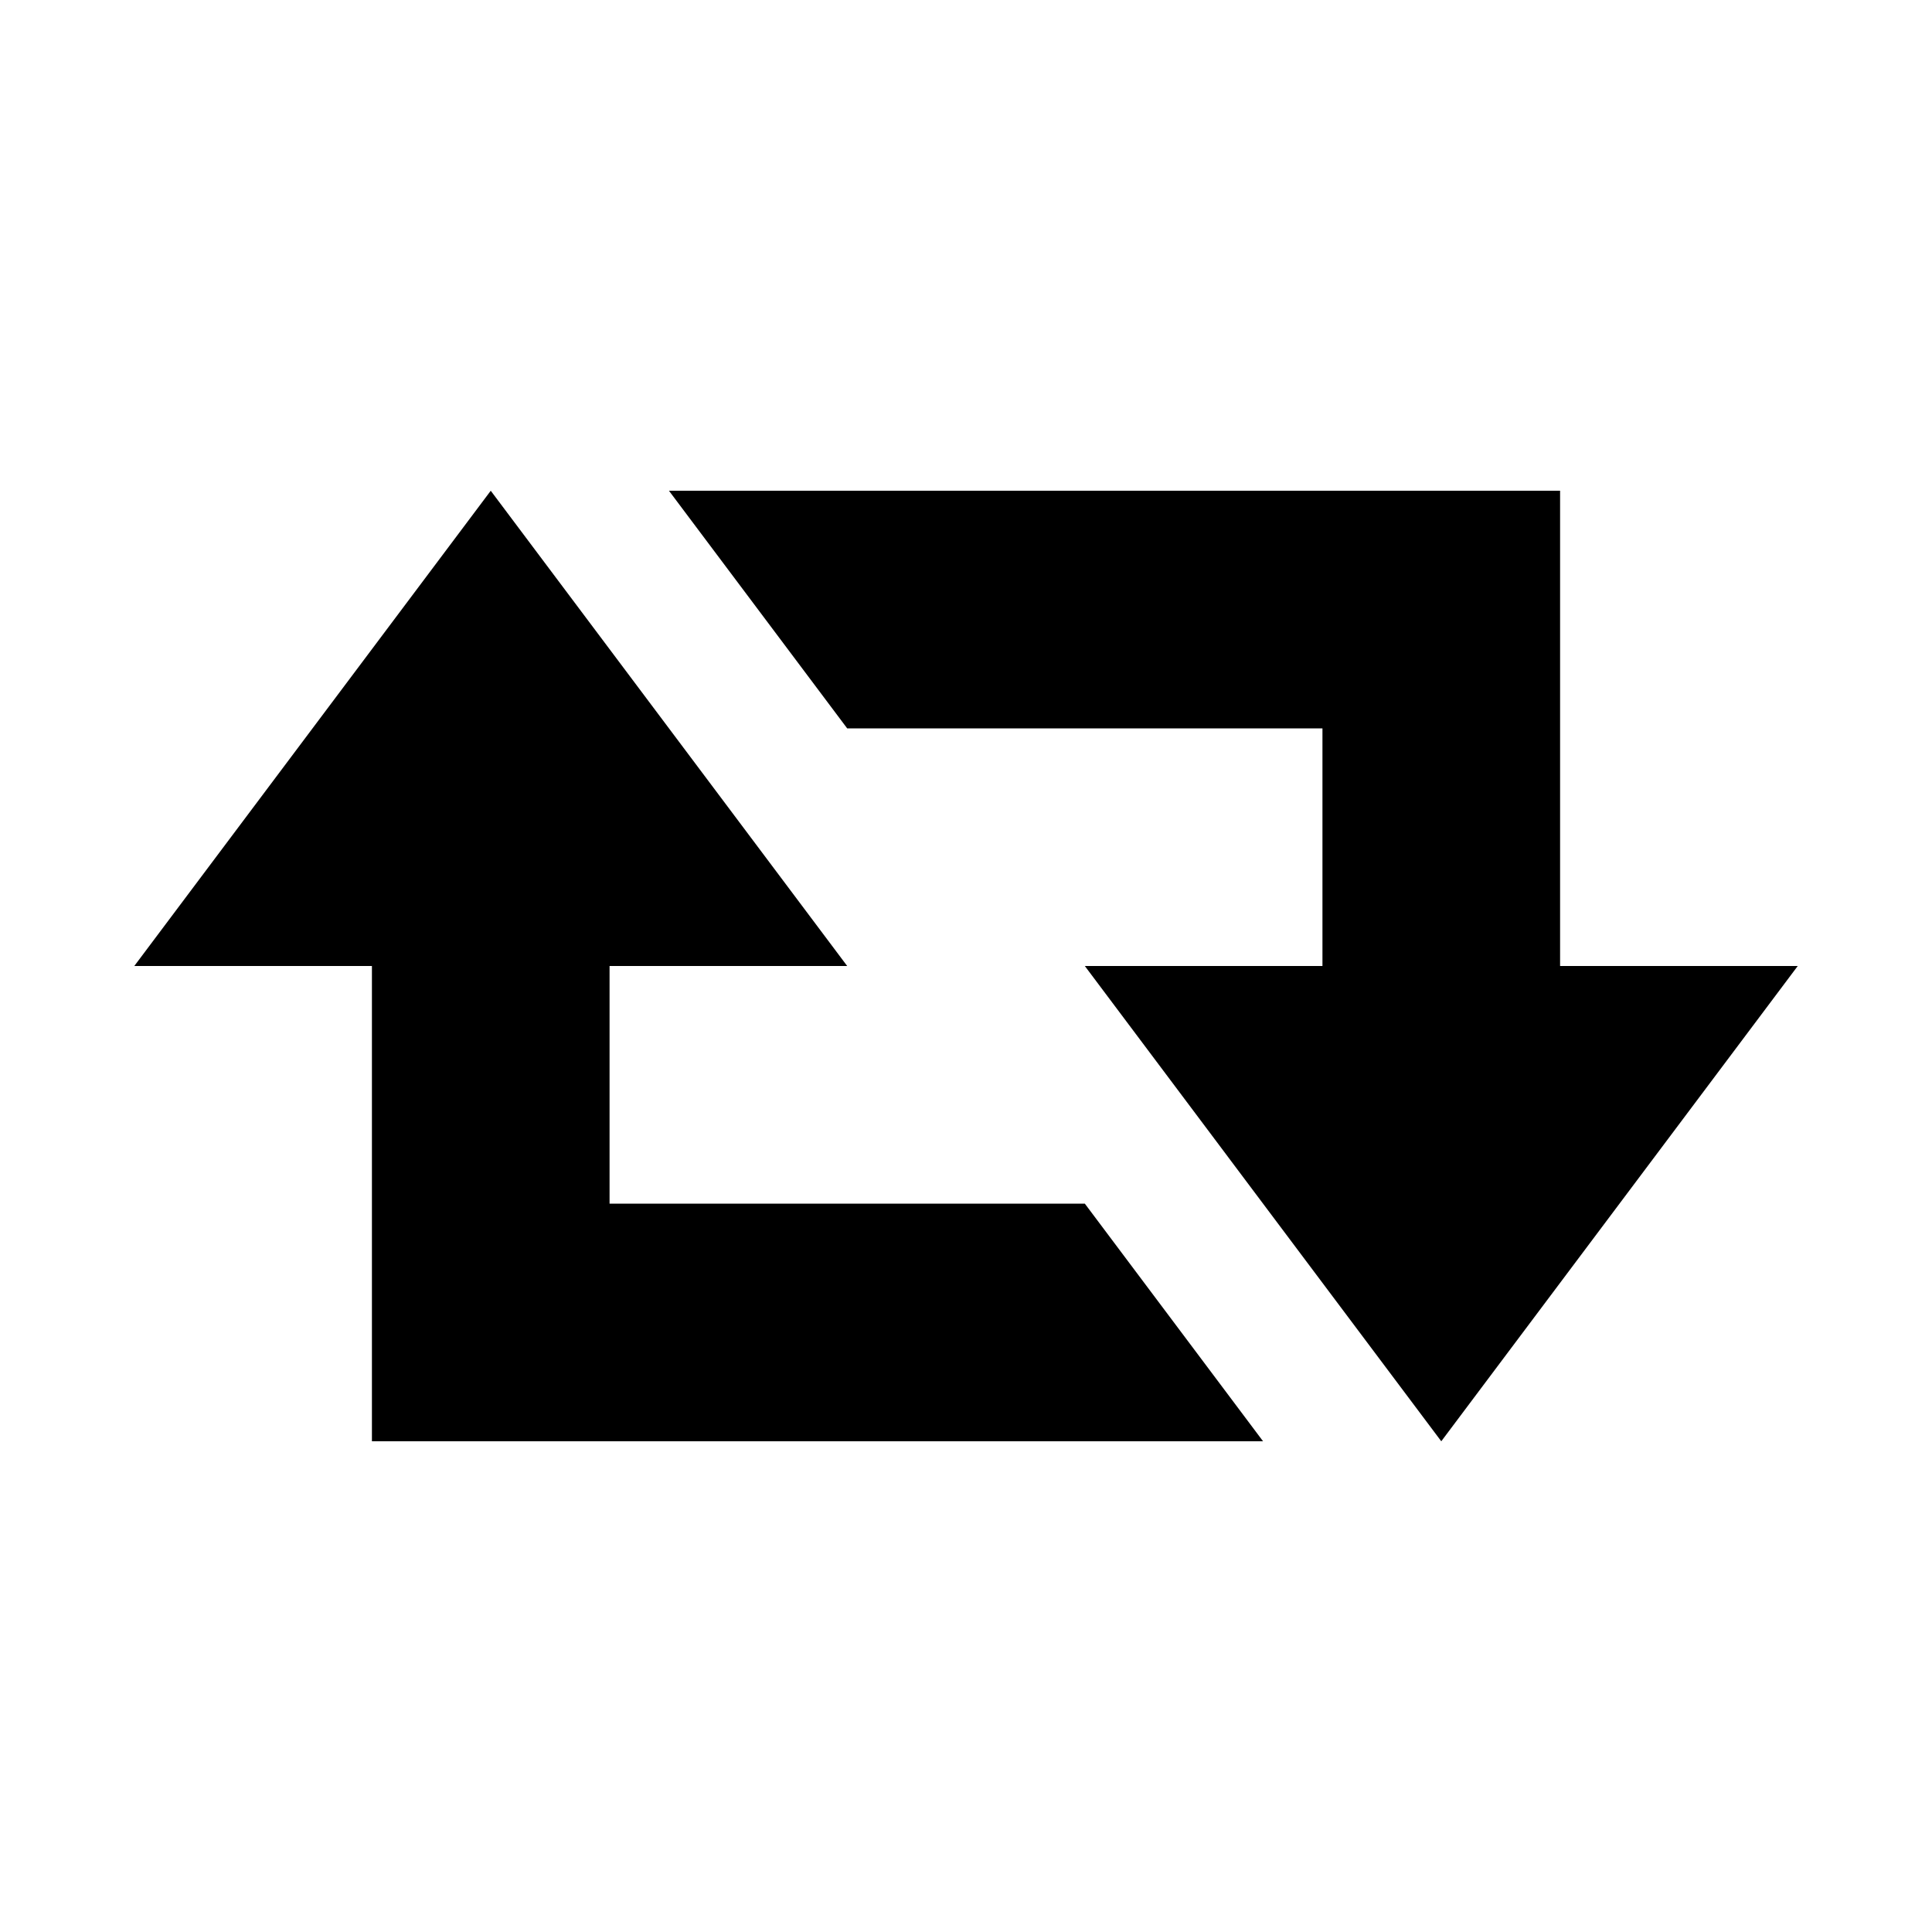
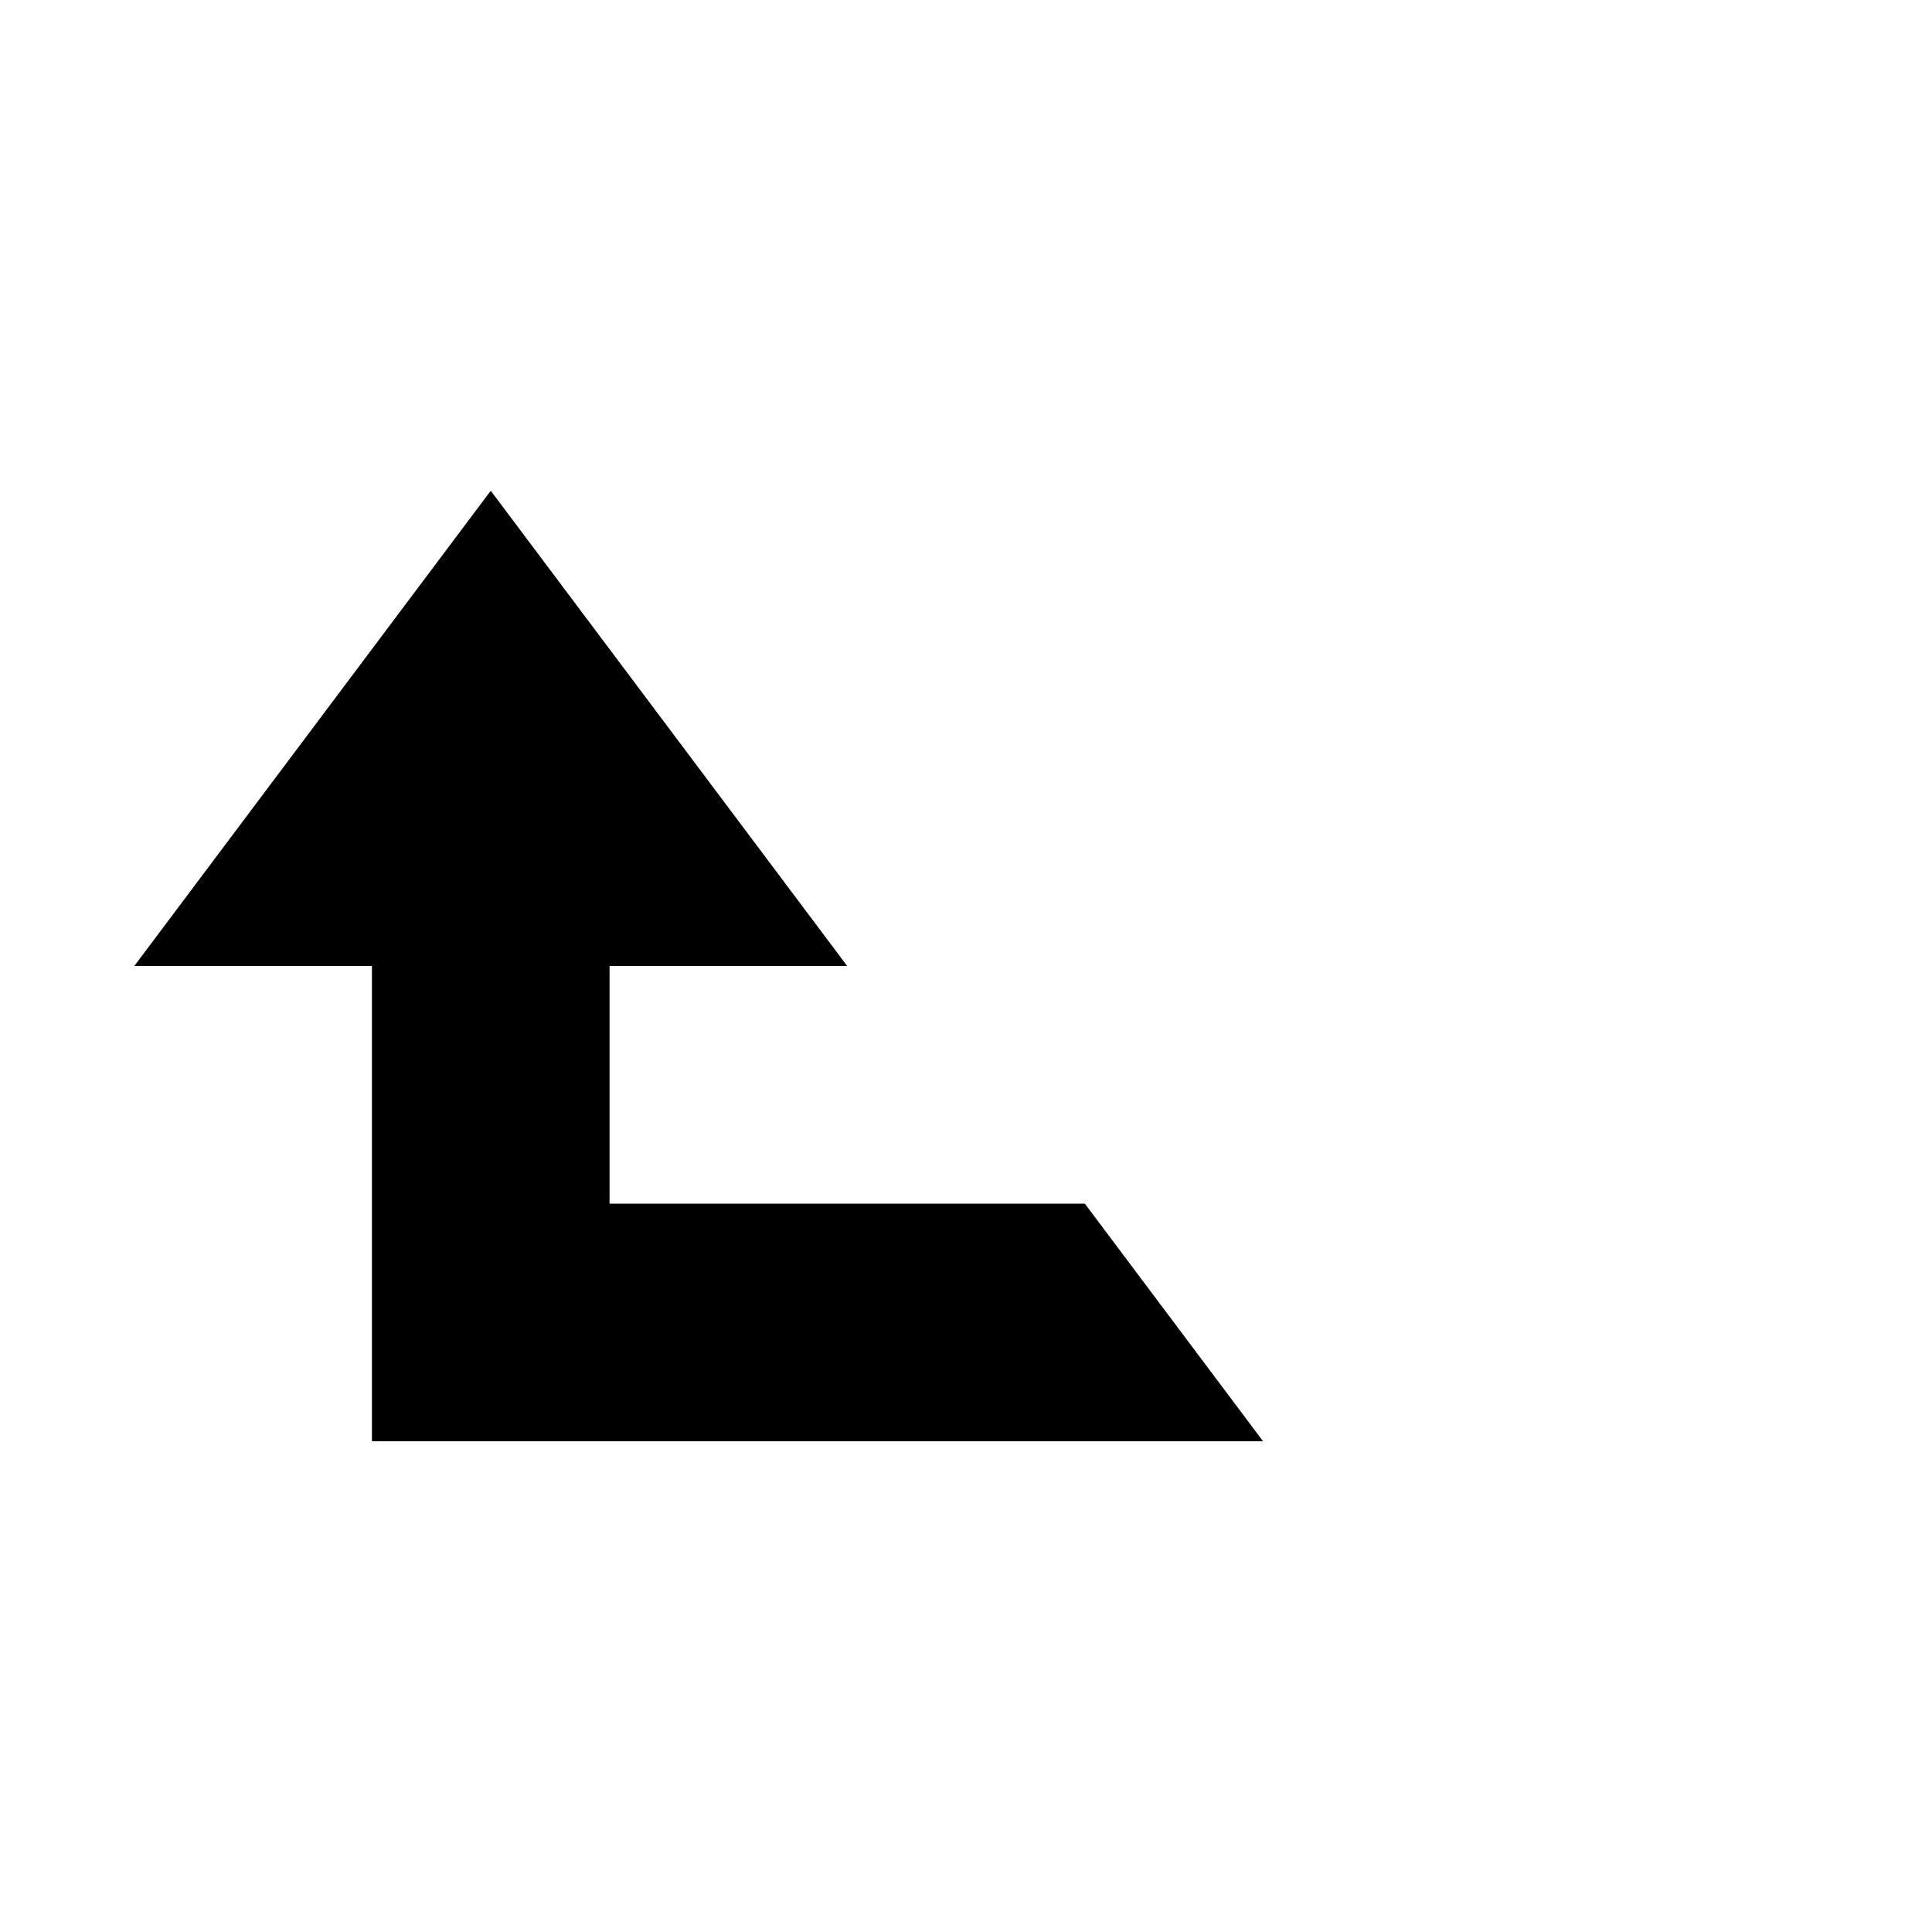
<svg xmlns="http://www.w3.org/2000/svg" fill="#000000" width="800px" height="800px" version="1.1" viewBox="144 144 512 512">
  <g>
-     <path d="m557.44 400v-125.95h-236.16l47.234 62.977h125.95v62.977h-62.973l94.461 125.95 94.465-125.95z" />
    <path d="m305.54 462.98v-62.977h62.977l-94.465-125.95-94.465 125.95h62.977v125.95h236.16l-47.23-62.973z" />
  </g>
</svg>